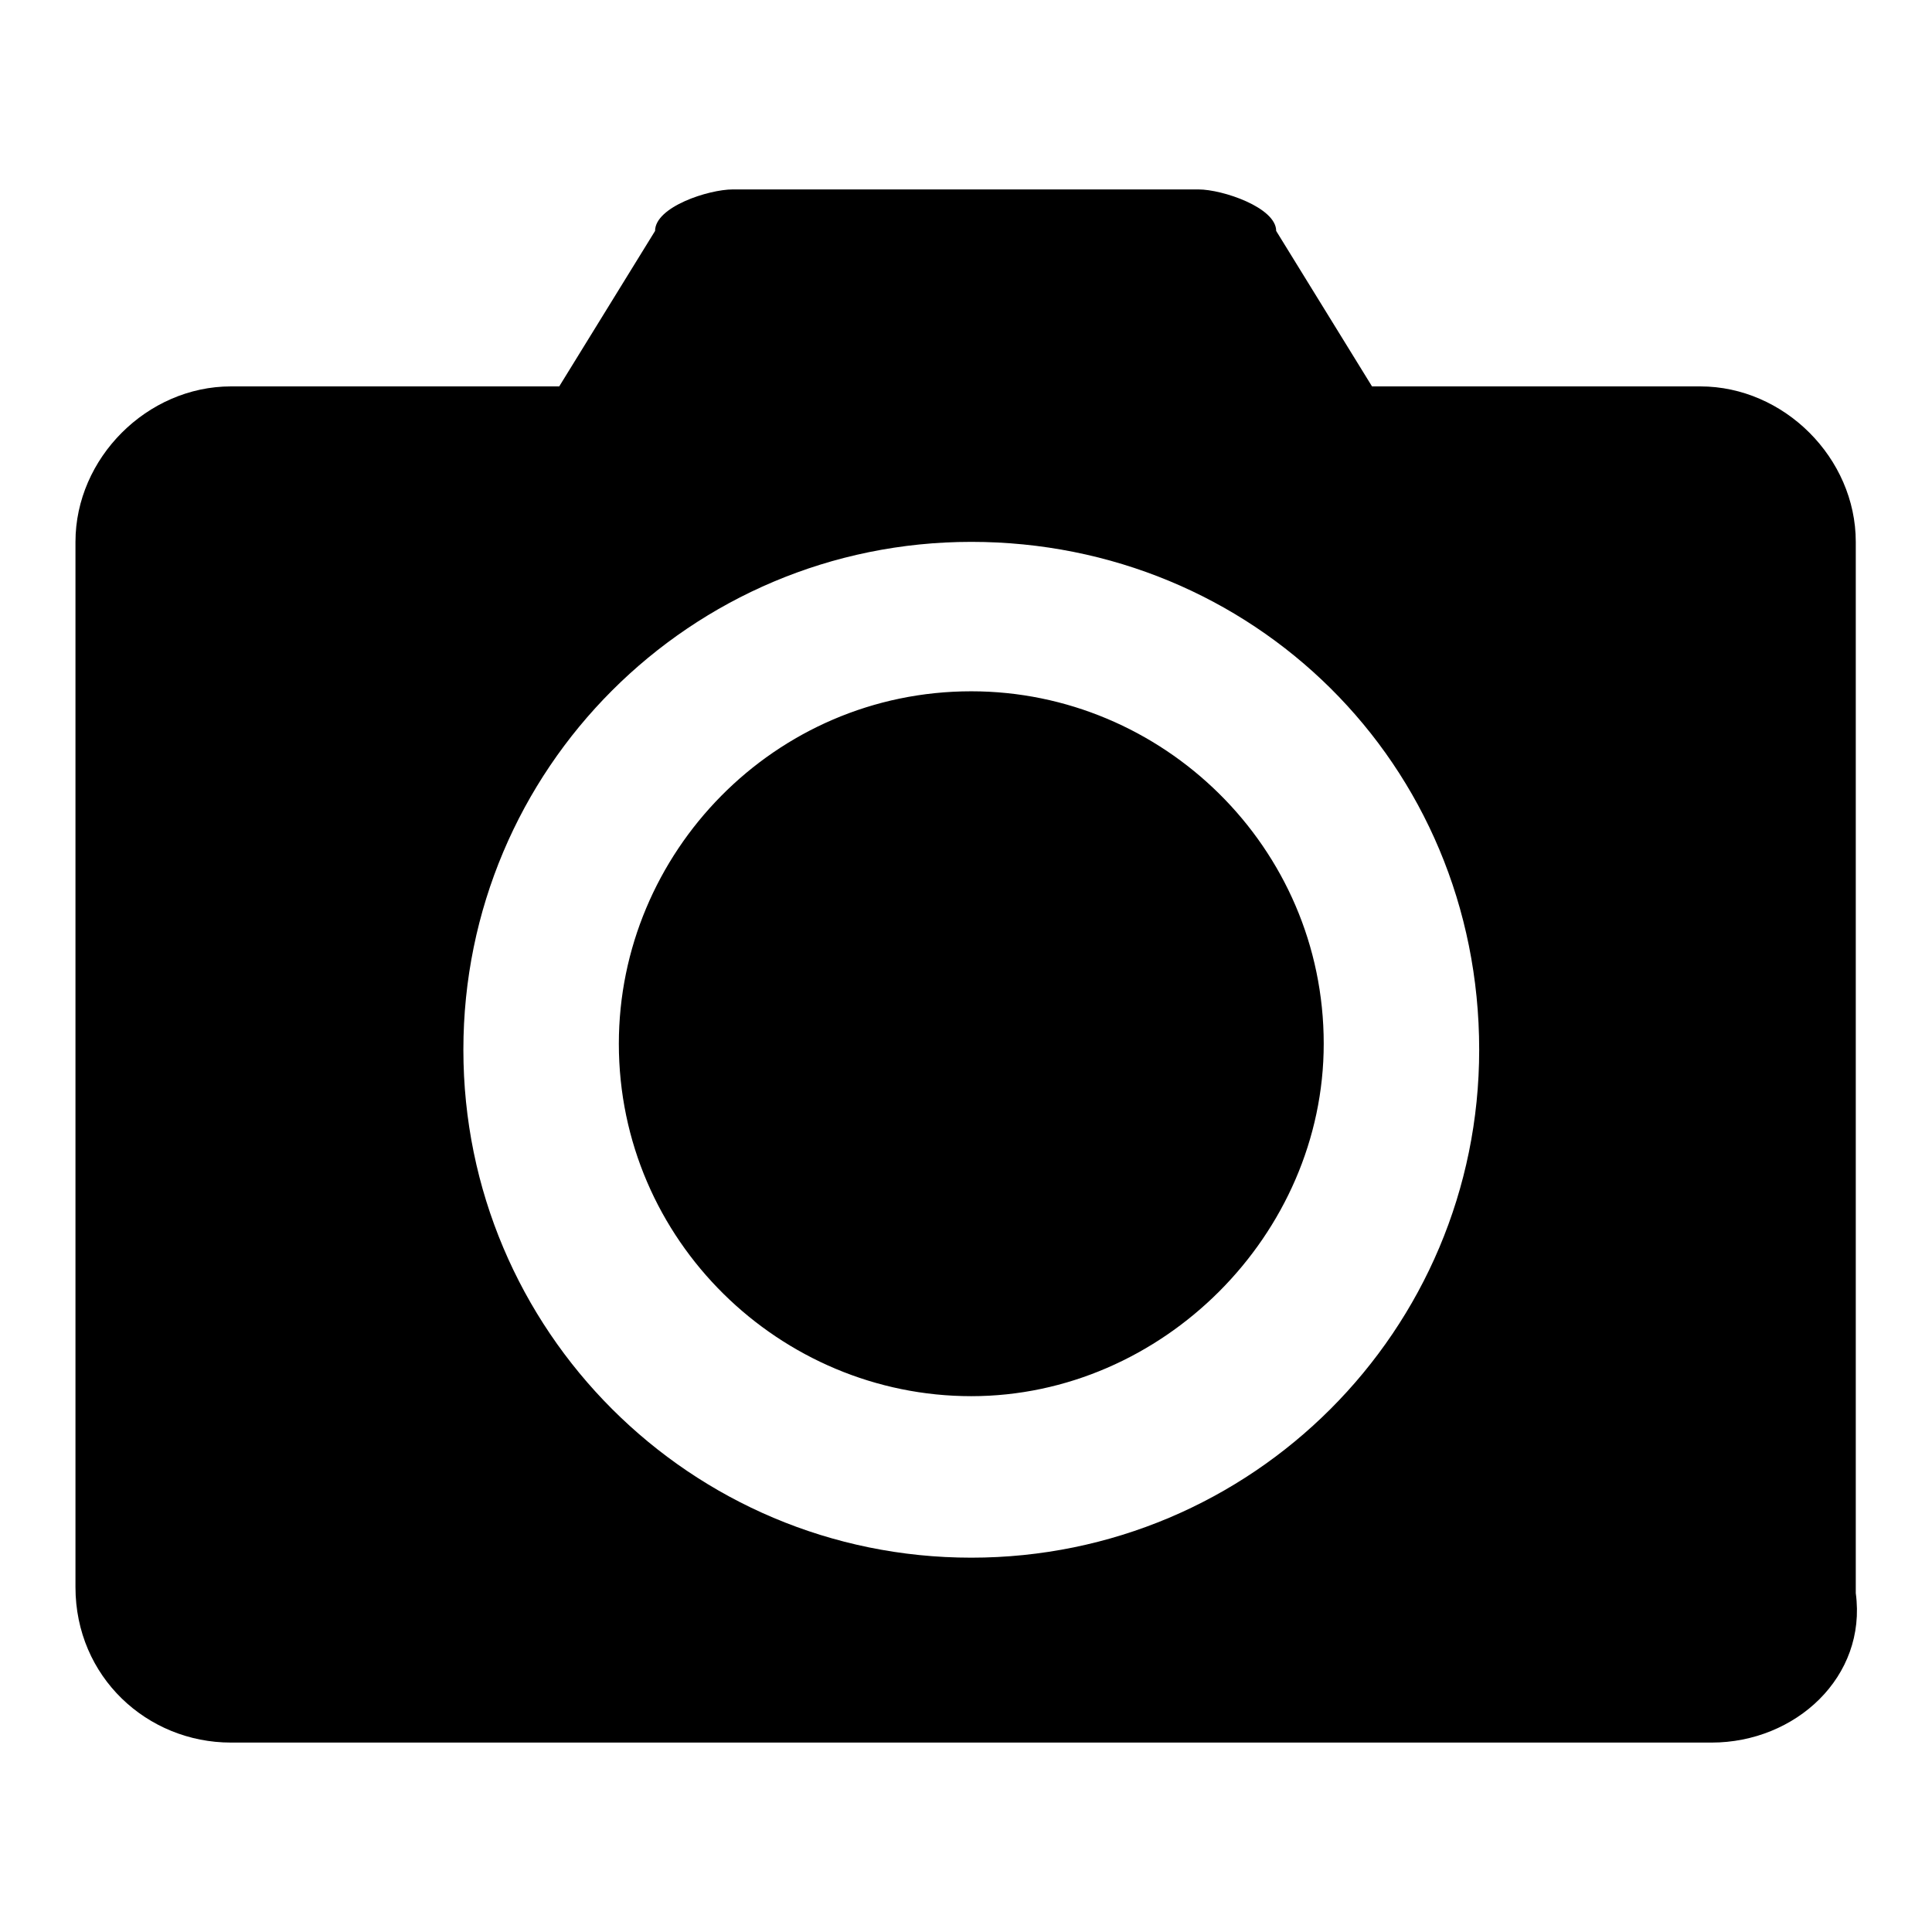
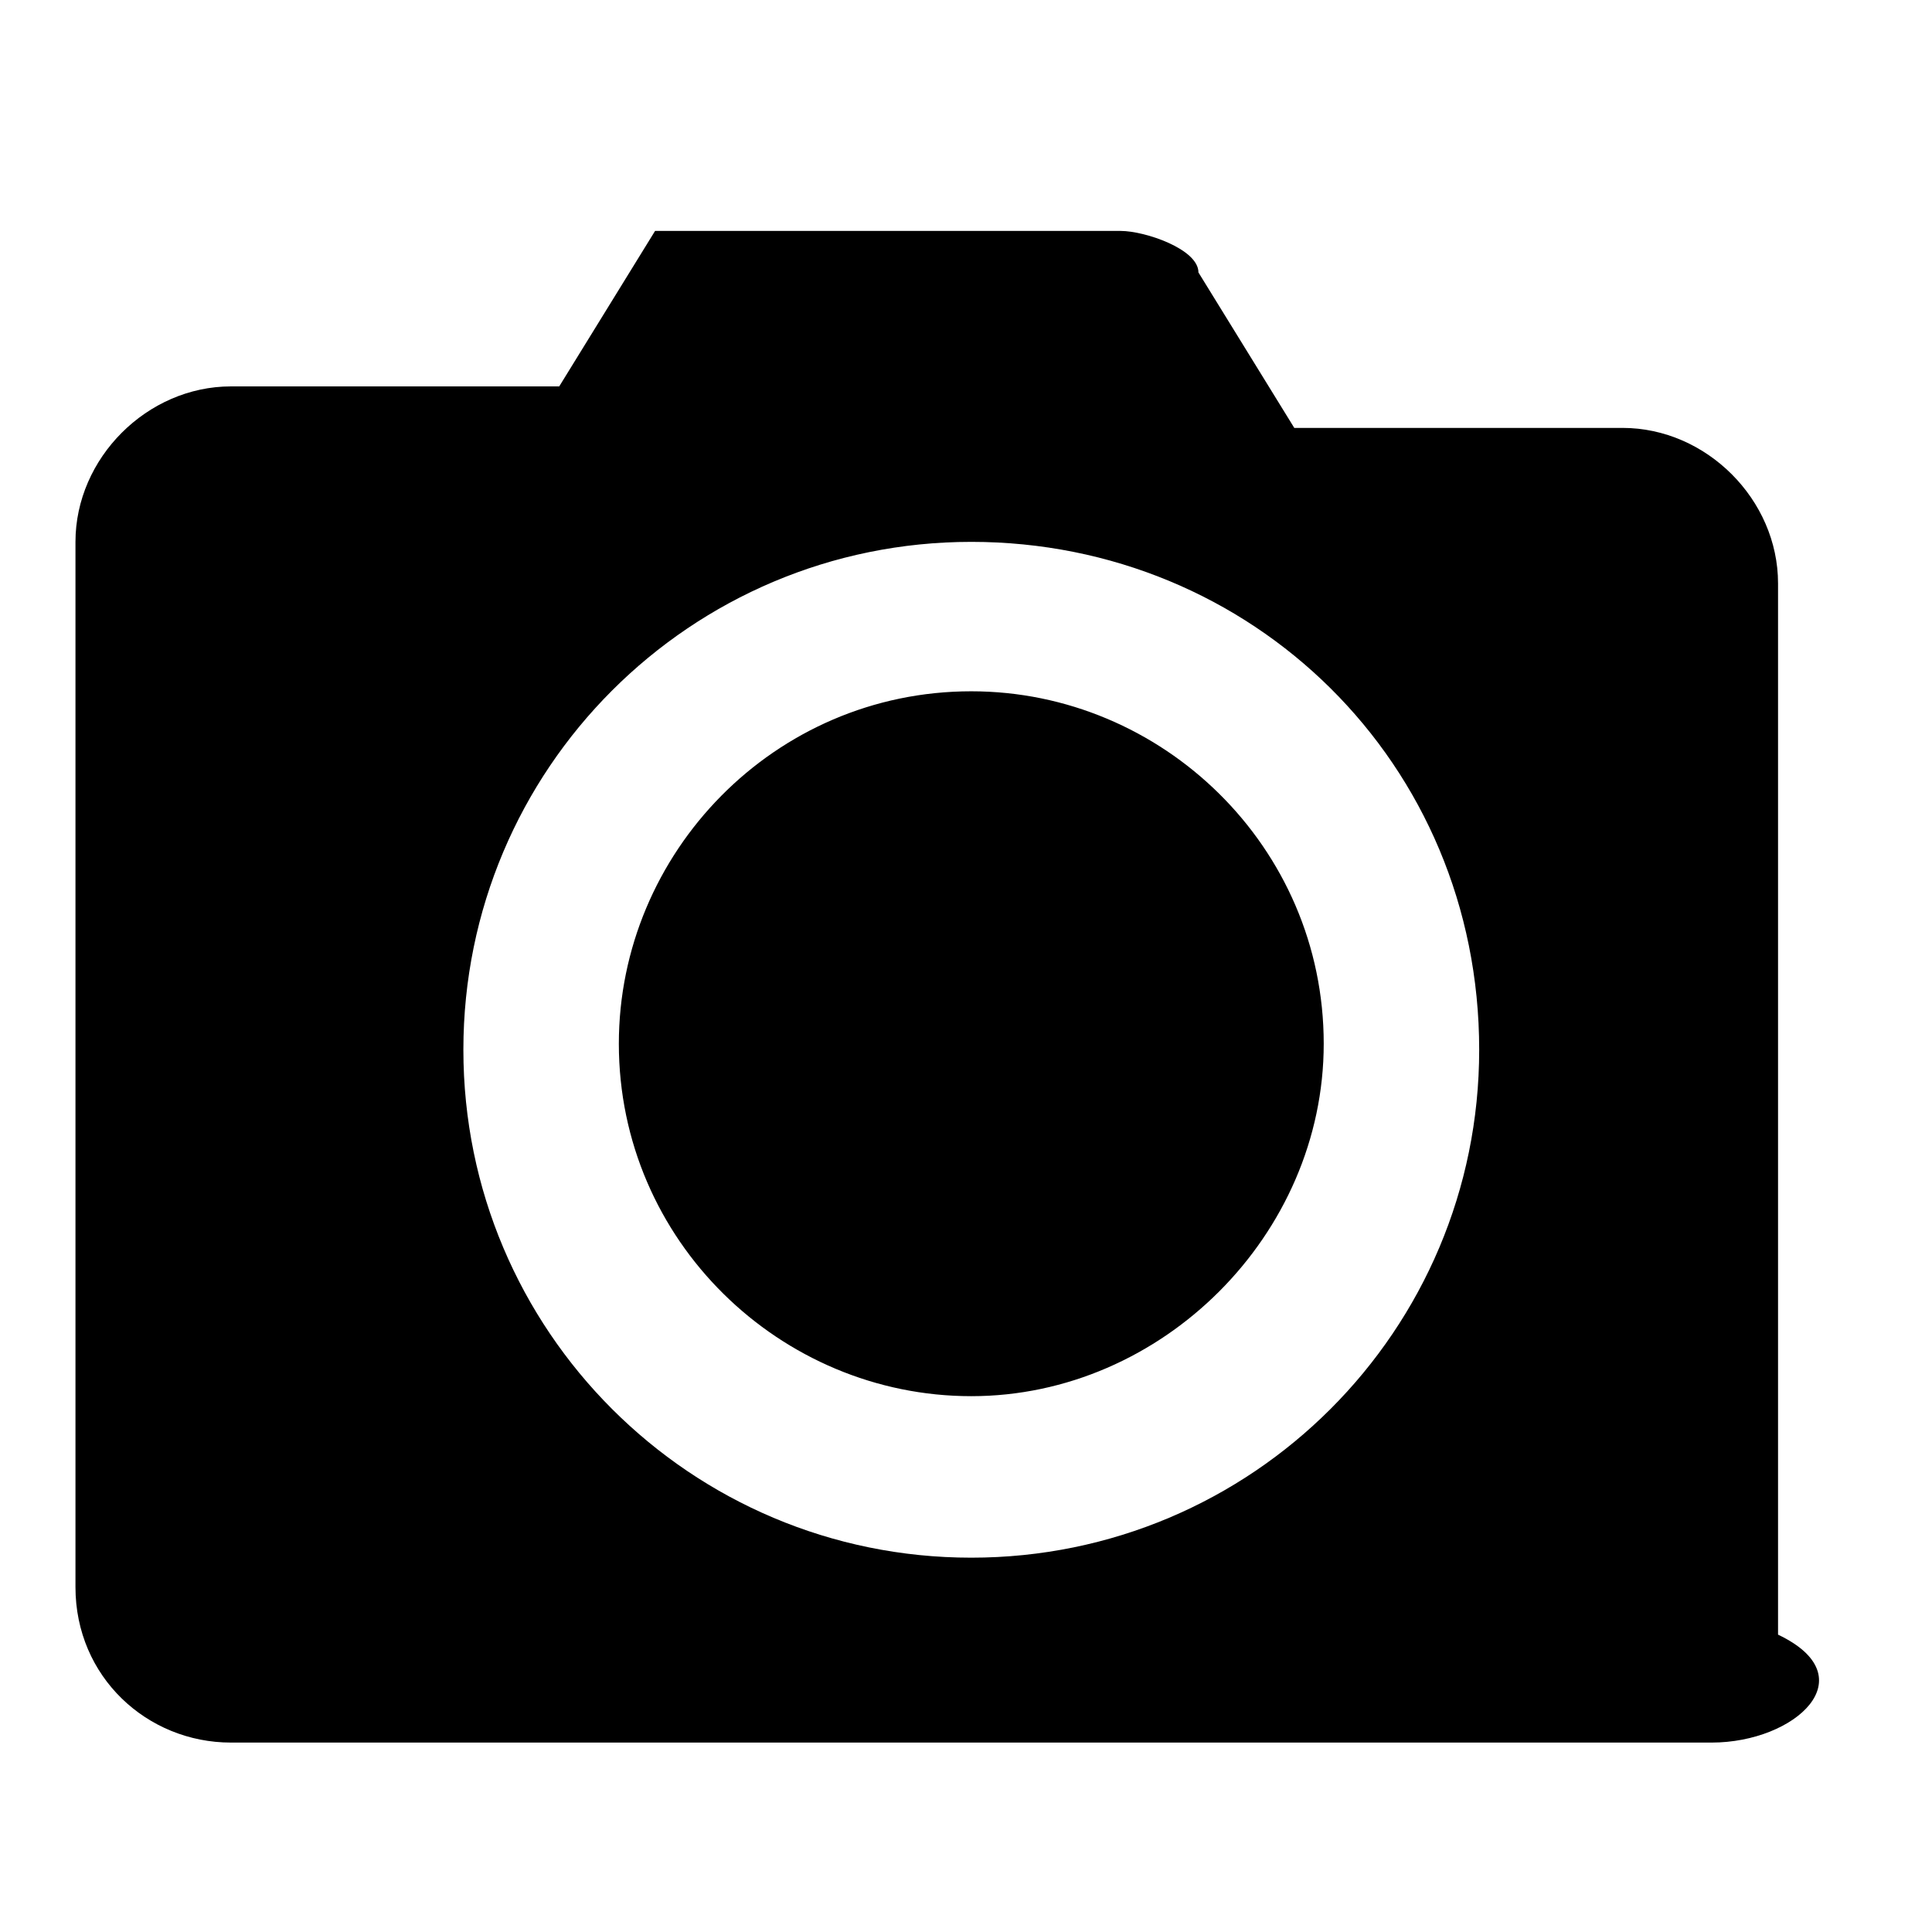
<svg xmlns="http://www.w3.org/2000/svg" version="1.1" x="0px" y="0px" viewBox="0 0 256 256" enable-background="new 0 0 256 256" xml:space="preserve">
  <g>
-     <path fill="#000000" d="M226.8,230.9H30.6c-11.1,0-20.6-8.7-20.6-20.6V71.8c0-11.1,9.5-20.6,20.6-20.6h43.5l12.7-20.6 c0-3.2,7.1-5.5,10.3-5.5h61.7c3.2,0,10.3,2.4,10.3,5.5l12.7,20.6h43.5c11.1,0,20.6,9.5,20.6,20.6v139.3 C247.4,222.2,237.9,230.9,226.8,230.9 M128.7,71.8c-37.2,0-67.3,30.1-67.3,67.3c0,37.2,30.1,67.3,67.3,67.3 c37.2,0,67.3-30.1,67.3-67.3C196,101.1,165.9,71.8,128.7,71.8 M128.7,185c-25.3,0-46.7-20.6-46.7-46.7c0-25.3,20.6-46.7,46.7-46.7 c25.3,0,46.7,20.6,46.7,46.7C175.4,163.6,154,185,128.7,185" />
+     <path fill="#000000" d="M226.8,230.9H30.6c-11.1,0-20.6-8.7-20.6-20.6V71.8c0-11.1,9.5-20.6,20.6-20.6h43.5l12.7-20.6 h61.7c3.2,0,10.3,2.4,10.3,5.5l12.7,20.6h43.5c11.1,0,20.6,9.5,20.6,20.6v139.3 C247.4,222.2,237.9,230.9,226.8,230.9 M128.7,71.8c-37.2,0-67.3,30.1-67.3,67.3c0,37.2,30.1,67.3,67.3,67.3 c37.2,0,67.3-30.1,67.3-67.3C196,101.1,165.9,71.8,128.7,71.8 M128.7,185c-25.3,0-46.7-20.6-46.7-46.7c0-25.3,20.6-46.7,46.7-46.7 c25.3,0,46.7,20.6,46.7,46.7C175.4,163.6,154,185,128.7,185" />
  </g>
</svg>